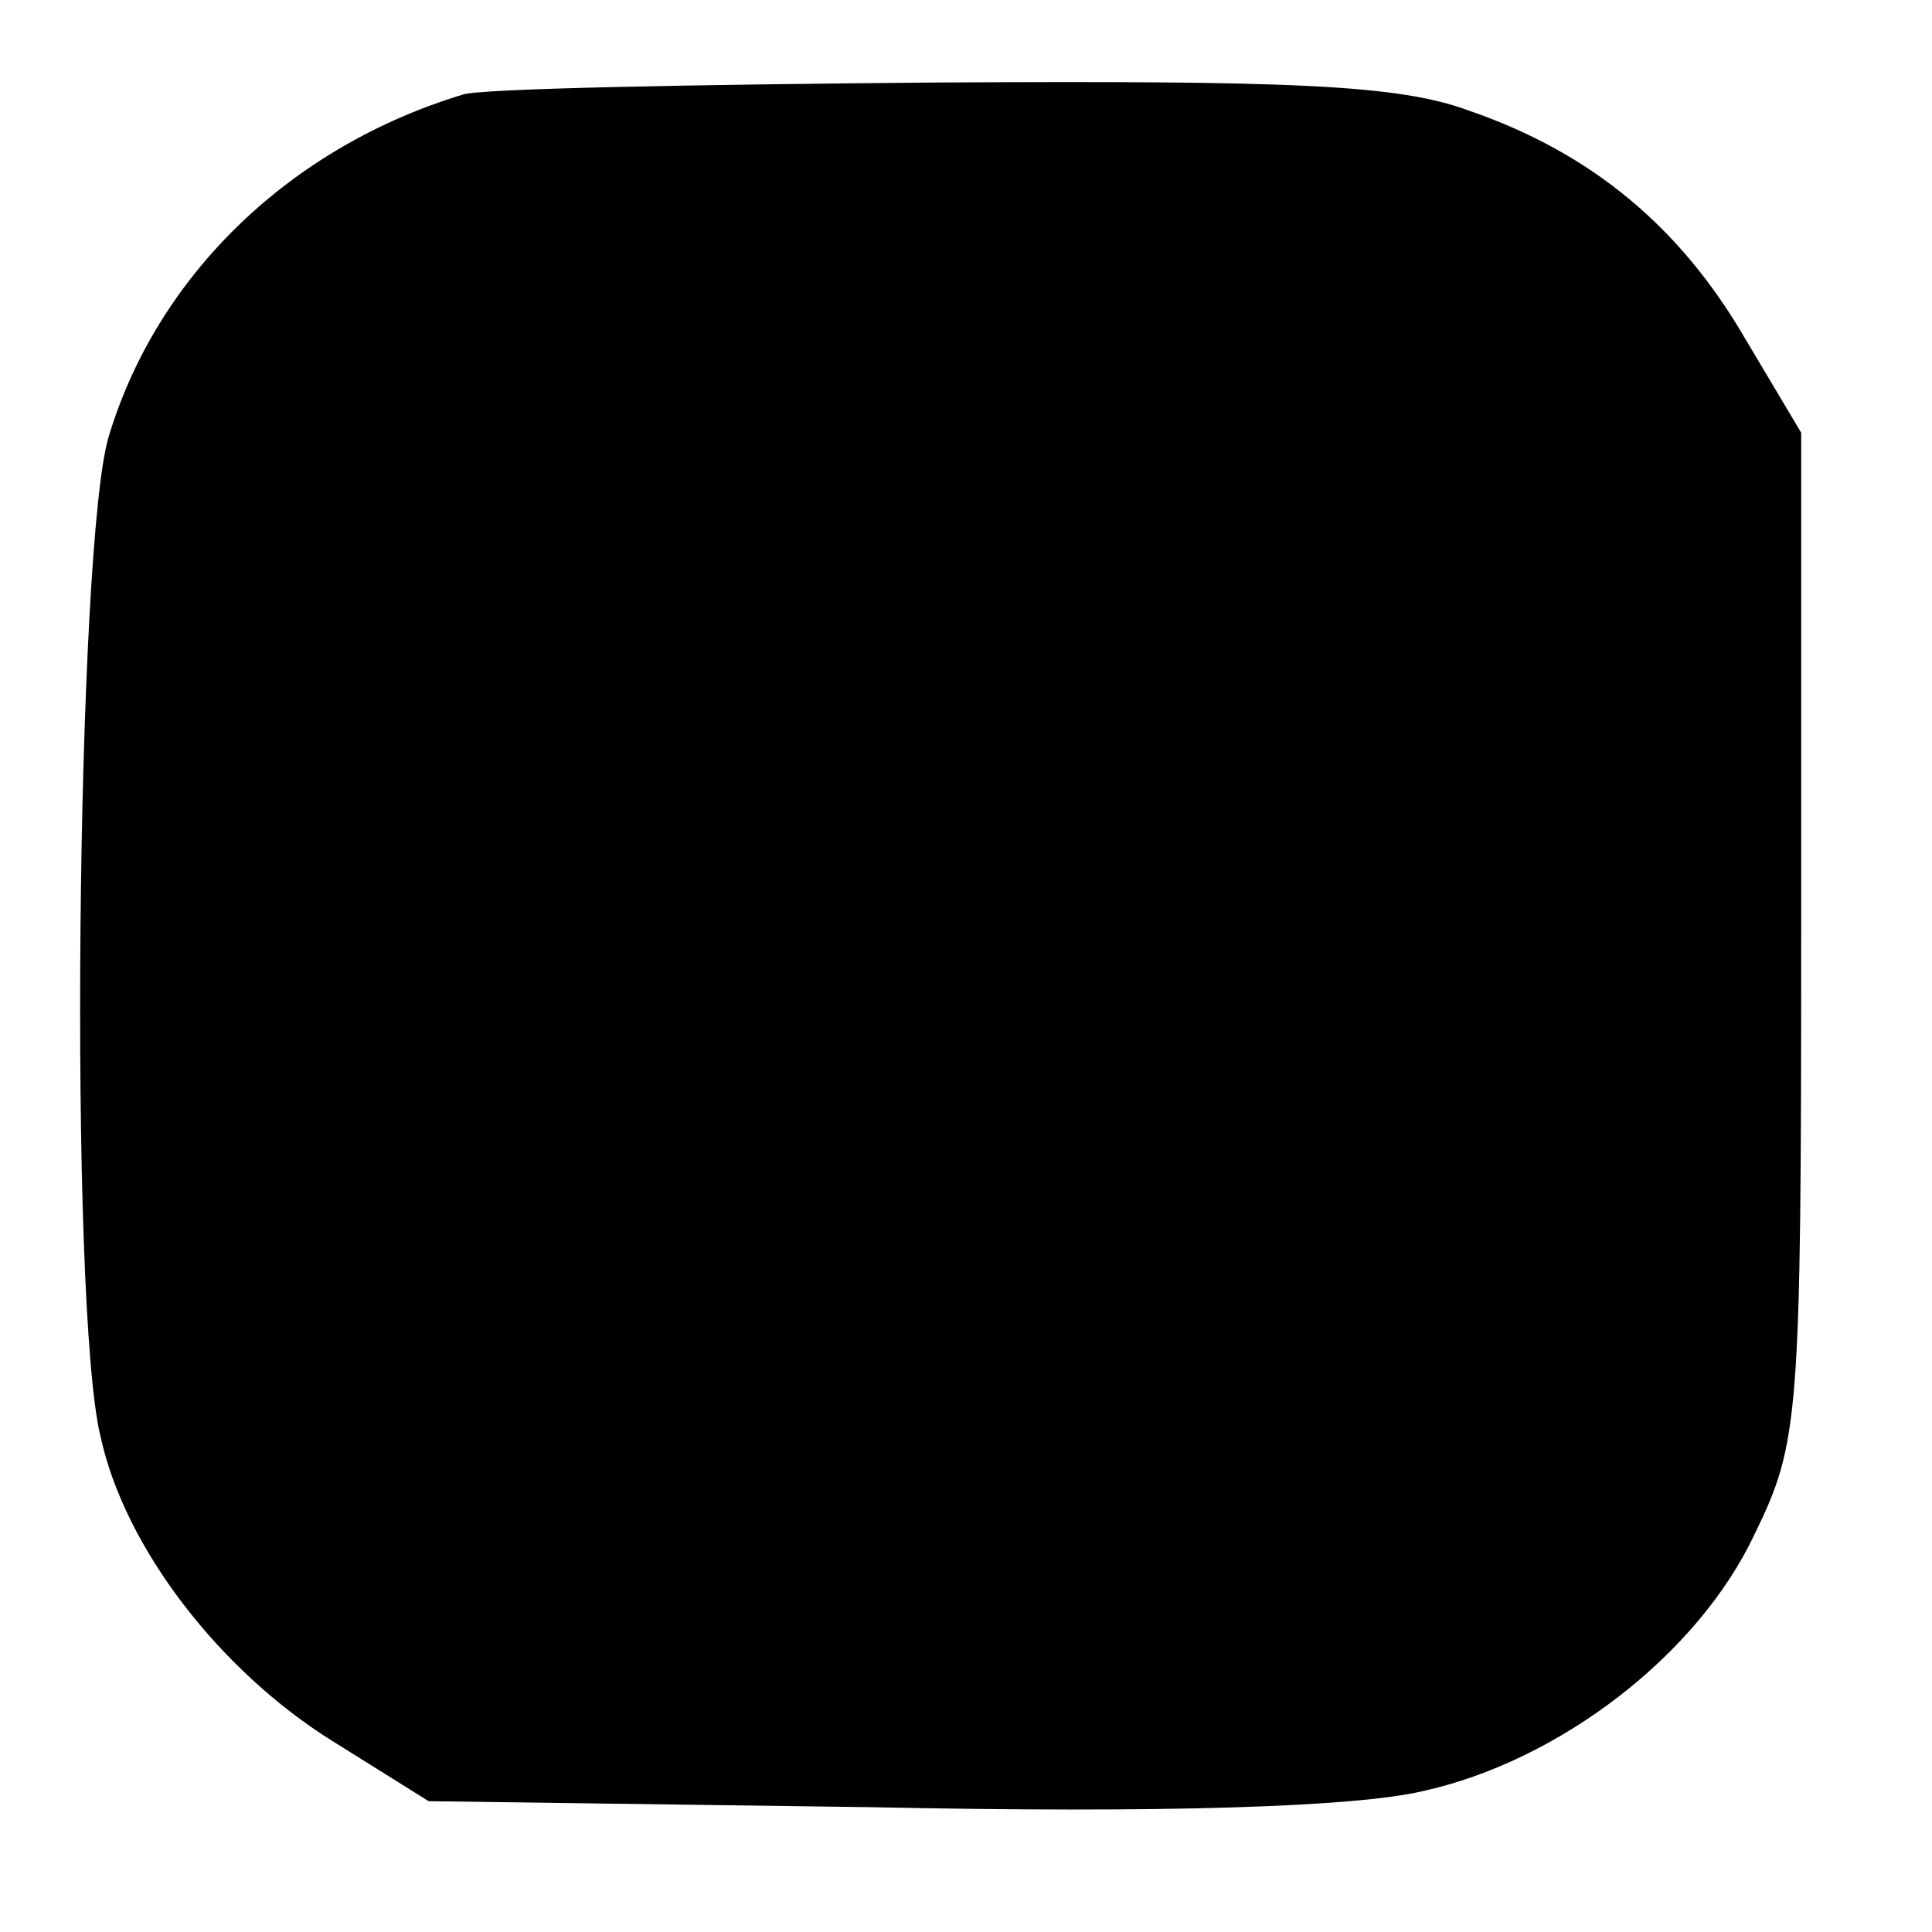
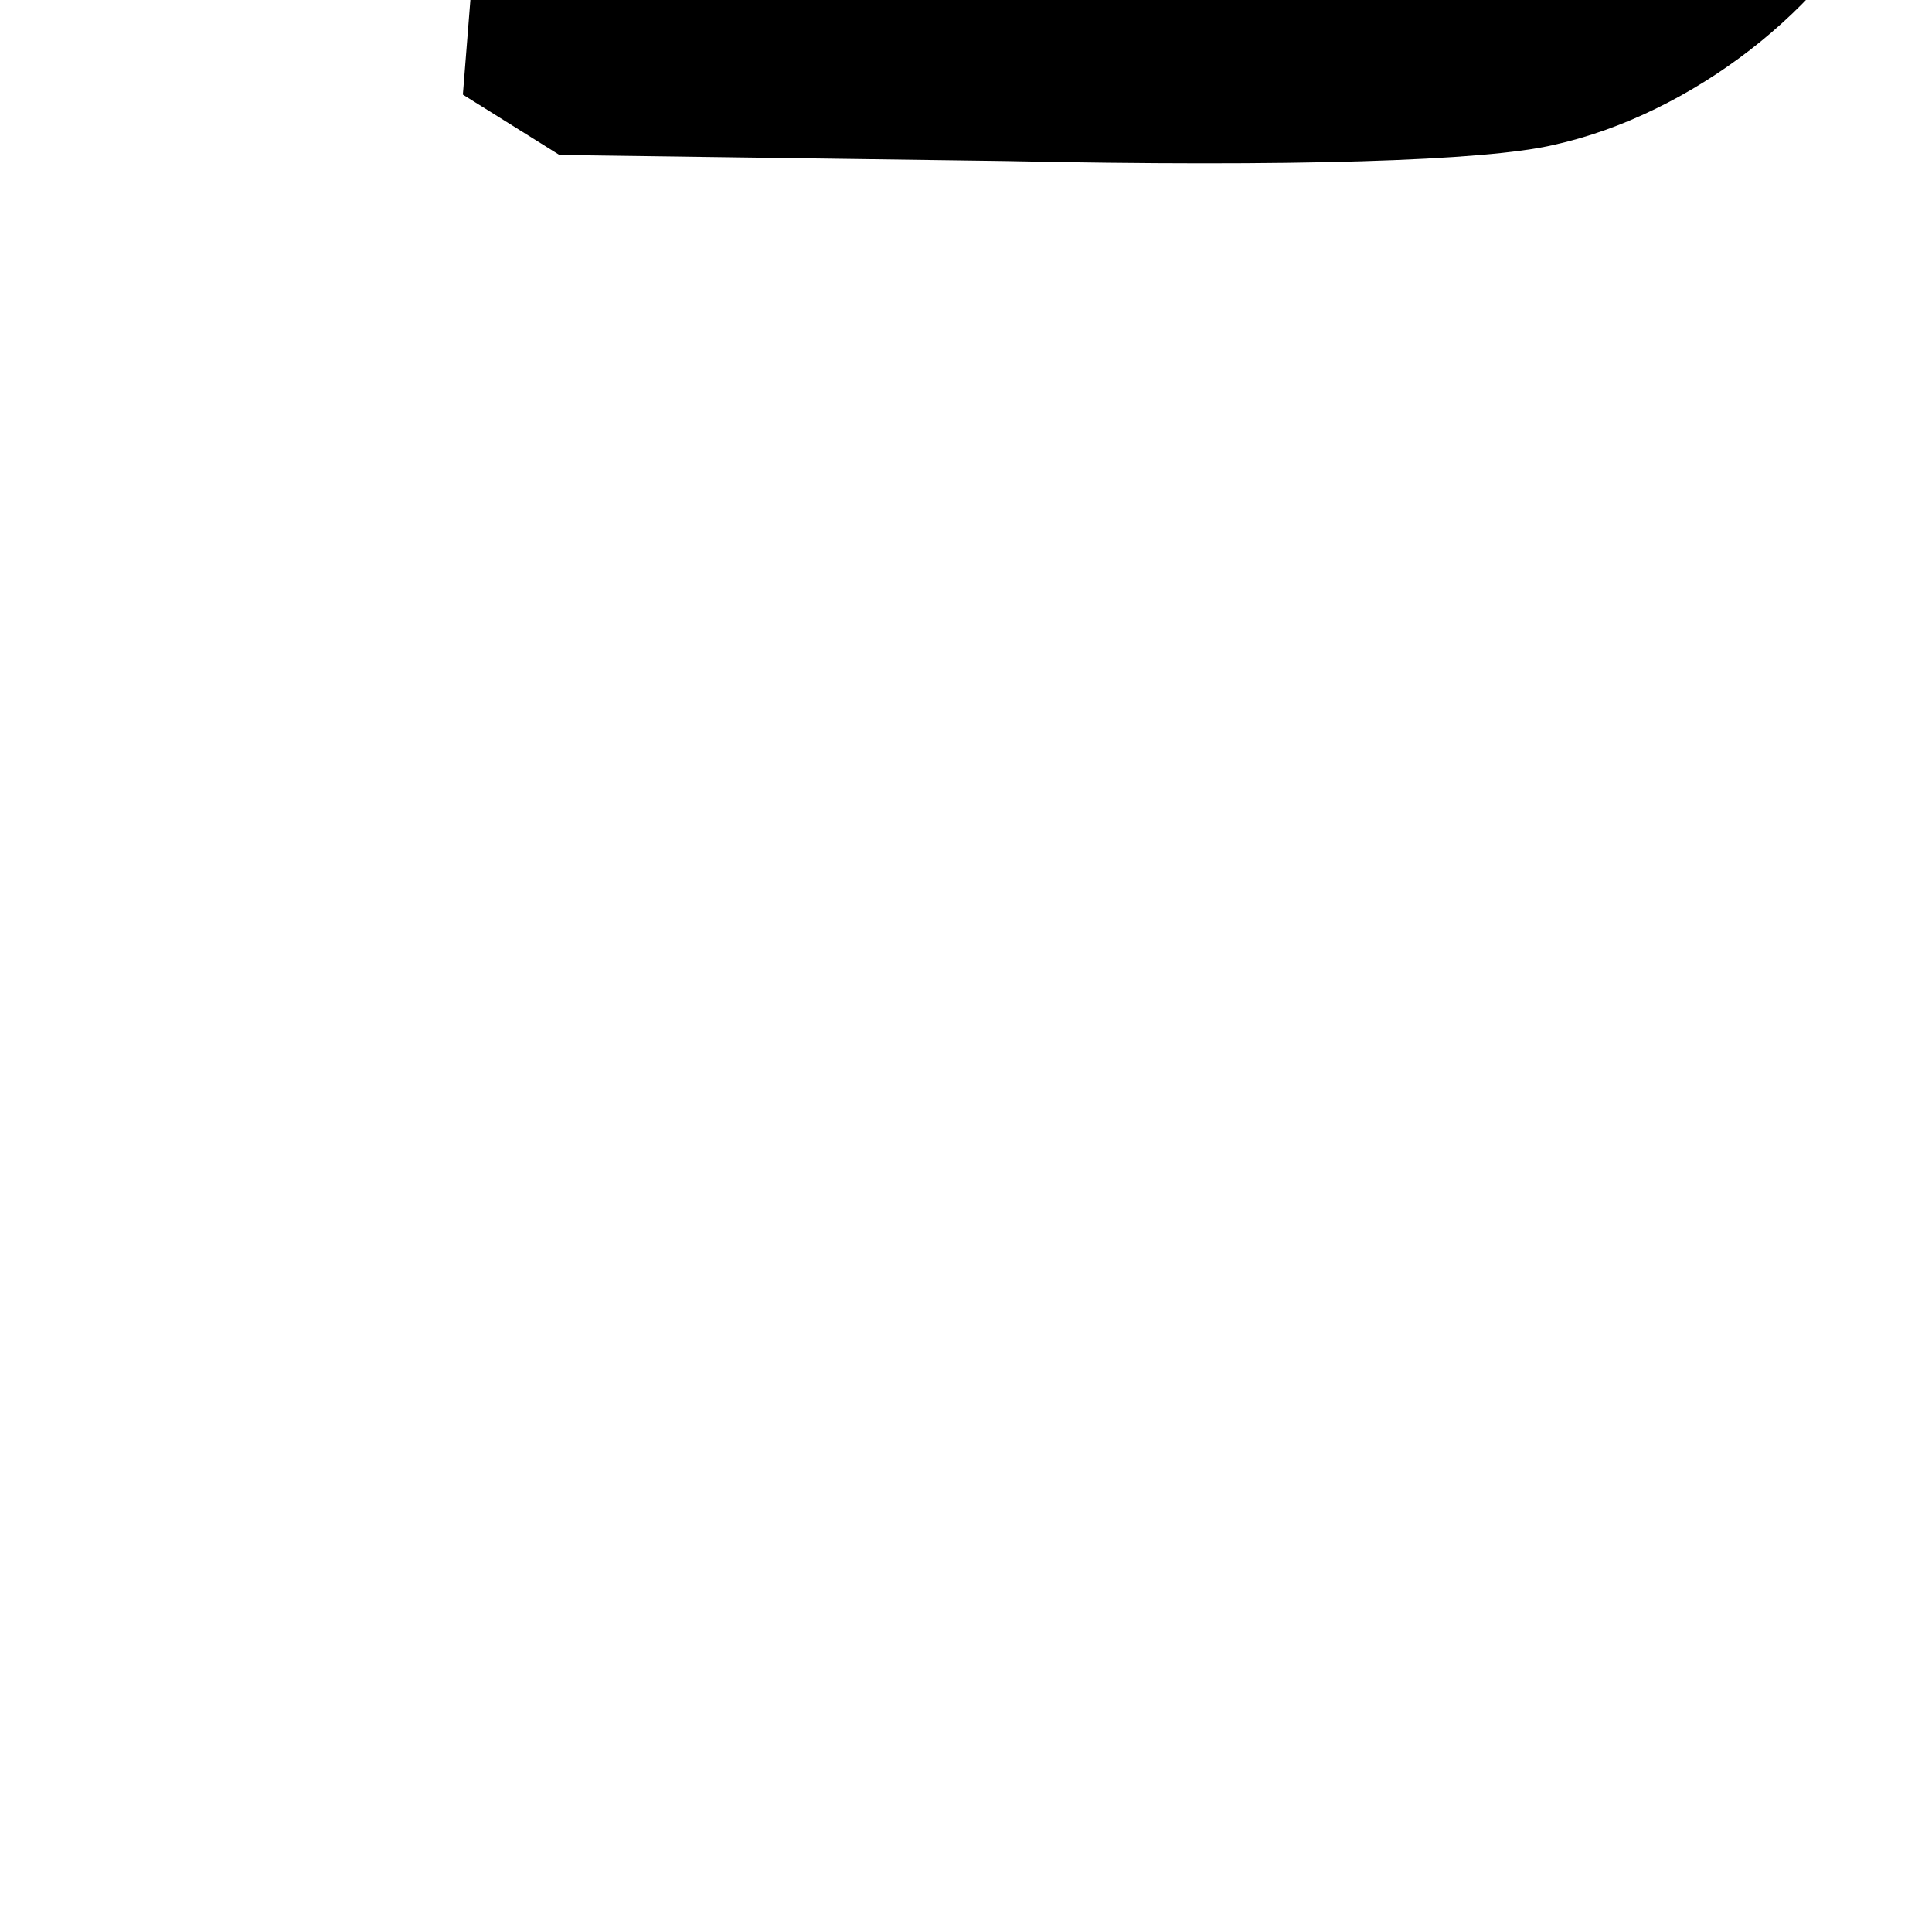
<svg xmlns="http://www.w3.org/2000/svg" version="1.0" width="96pt" height="96pt" viewBox="0 0 96 96" preserveAspectRatio="xMidYMid meet">
  <g transform="translate(0,96) scale(0.1,-0.1)" fill="#000000" stroke="none">
-     <path d="M230 913 c-86 -26 -152 -90 -176 -170 -16 -53 -20 -432 -4 -497 12 -55 59 -116 115 -151 l48 -30 221 -3 c143 -3 239 0 273 8 68 15 137 68 165 128 22 45 23 58 23 297 l0 250 -28 47 c-32 55 -76 92 -137 113 -35 13 -88 15 -265 14 -121 -1 -227 -3 -235 -6z" />
+     <path d="M230 913 l48 -30 221 -3 c143 -3 239 0 273 8 68 15 137 68 165 128 22 45 23 58 23 297 l0 250 -28 47 c-32 55 -76 92 -137 113 -35 13 -88 15 -265 14 -121 -1 -227 -3 -235 -6z" />
  </g>
</svg>